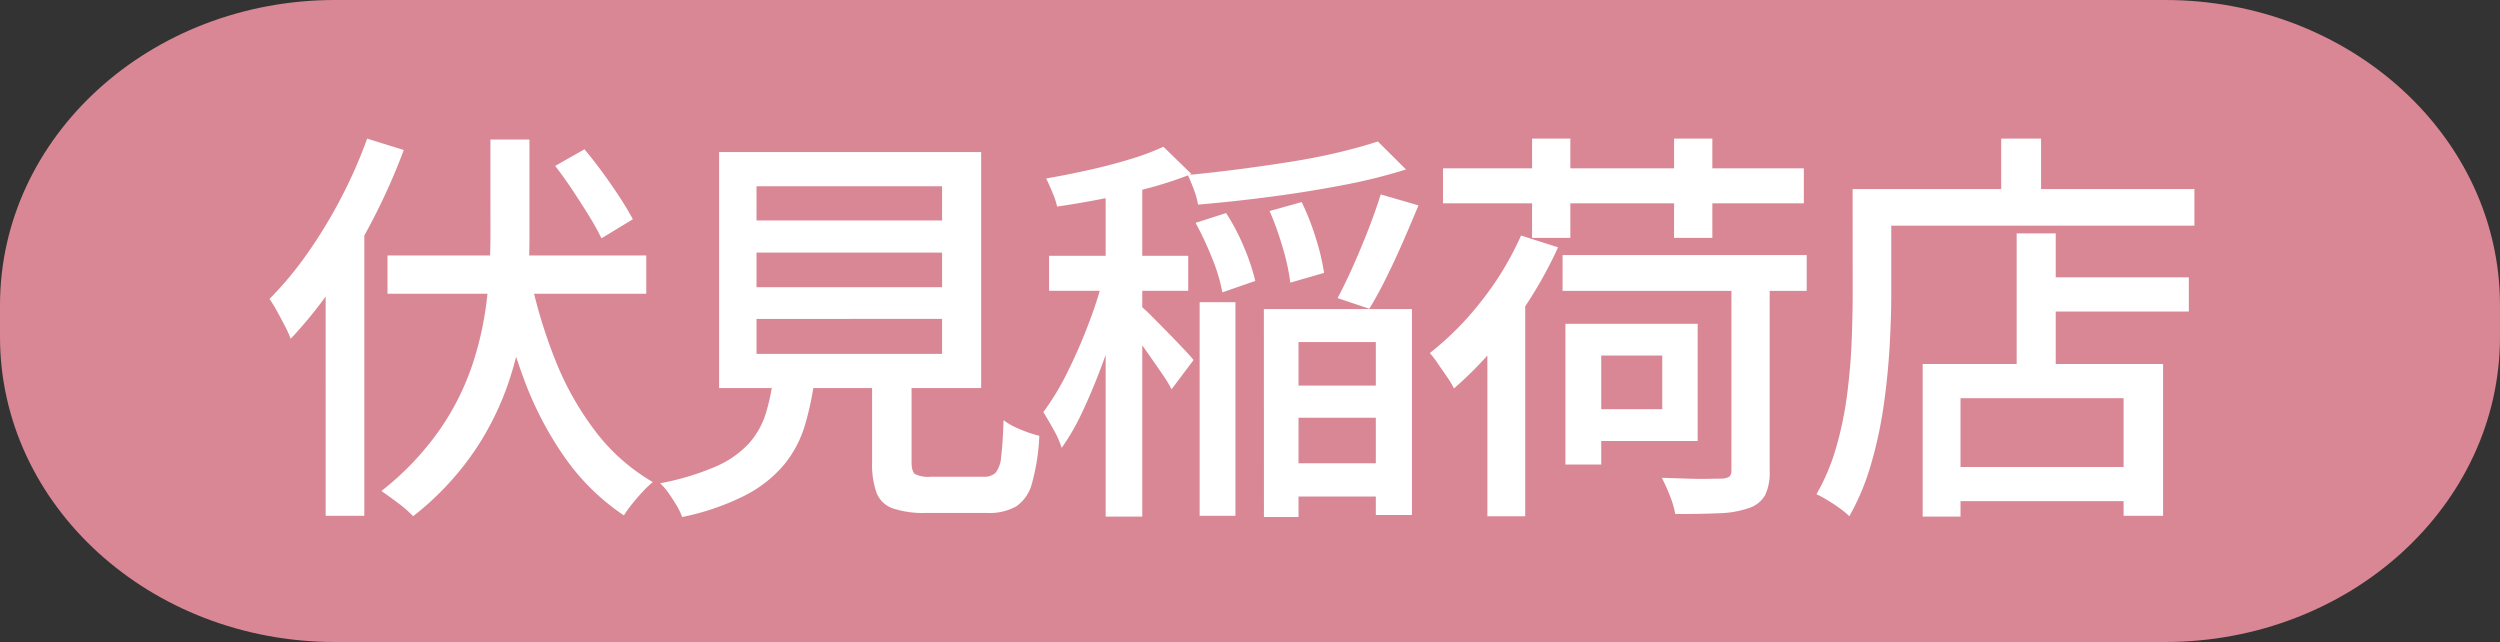
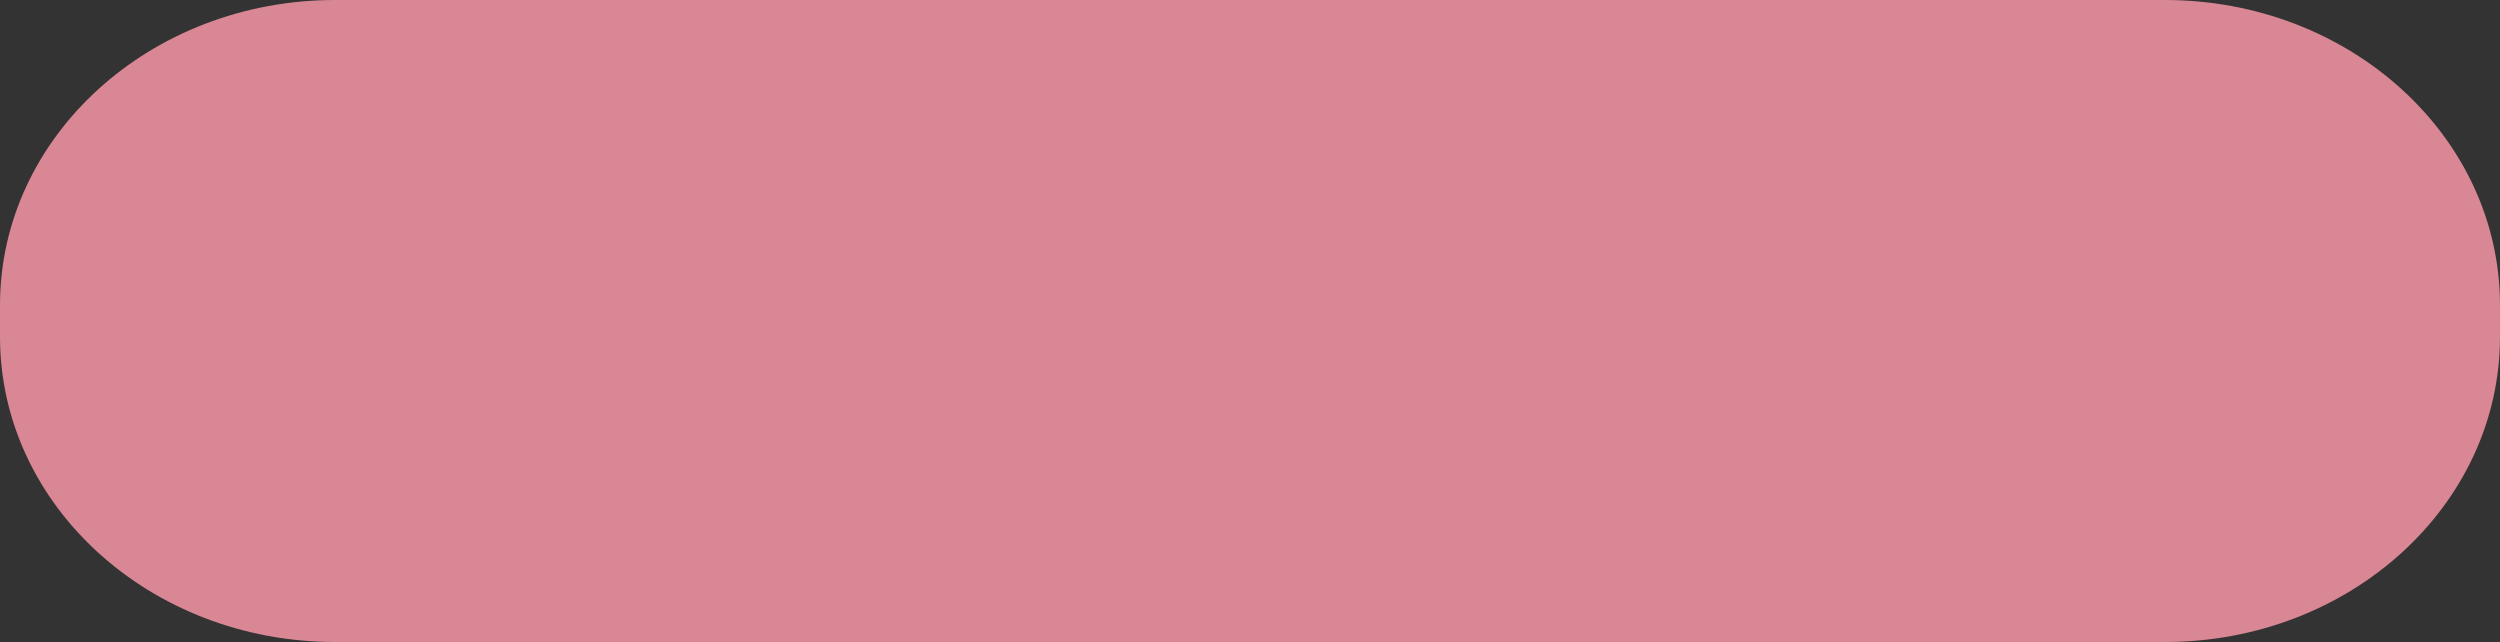
<svg xmlns="http://www.w3.org/2000/svg" width="135.174" height="34.713" viewBox="0 0 135.174 34.713">
  <rect x="0" y="0" width="135.174" height="34.713" fill="#333333" stroke="none" />
  <g id="伏見稲荷店" transform="translate(9588.732 10354.431)">
    <path id="Path_24364" data-name="Path 24364" d="M265.319,486.282H166.39c-10.009,0-18.122-7.387-18.122-16.5v-1.713c0-9.113,8.113-16.5,18.122-16.5h98.929c10.009,0,18.122,7.387,18.122,16.5v1.713c0,9.113-8.113,16.5-18.122,16.5" transform="translate(-9737 -10806)" fill="#d98794" />
-     <path id="Path_24370" data-name="Path 24370" d="M5.83-18.568l1.98.616A33.9,33.9,0,0,1,6.138-14.19a33.05,33.05,0,0,1-2.1,3.52A23.918,23.918,0,0,1,1.694-7.744a5.032,5.032,0,0,0-.3-.671q-.209-.407-.44-.825A6.516,6.516,0,0,0,.55-9.9a18.7,18.7,0,0,0,2.035-2.442A26.407,26.407,0,0,0,4.4-15.323,25.837,25.837,0,0,0,5.83-18.568Zm-2.244,5.9L5.654-14.74h.022V1.826H3.586Zm3.344.418H20.922v2.068H6.93Zm7.678.968a27.34,27.34,0,0,0,1.386,4.664,16.106,16.106,0,0,0,2.2,3.905A10.5,10.5,0,0,0,21.274,0a5.631,5.631,0,0,0-.539.517q-.3.319-.572.66a6.161,6.161,0,0,0-.451.627,12.175,12.175,0,0,1-3.19-3.124,18.633,18.633,0,0,1-2.244-4.323A35.237,35.237,0,0,1,12.8-10.89Zm1.386-5.808,1.584-.9q.484.572.99,1.265t.935,1.353q.429.66.693,1.166L18.5-13.178a13.409,13.409,0,0,0-.66-1.188q-.418-.682-.9-1.408T15.994-17.094Zm-3.5-1.43h2.112V-13.2a33.247,33.247,0,0,1-.22,3.729,20.176,20.176,0,0,1-.858,3.927,15.558,15.558,0,0,1-1.892,3.861A15.714,15.714,0,0,1,8.316,1.848a6.294,6.294,0,0,0-.8-.7Q7.018.77,6.6.484A15.426,15.426,0,0,0,9.768-2.849,13.983,13.983,0,0,0,11.539-6.4a17.654,17.654,0,0,0,.77-3.542,30.718,30.718,0,0,0,.187-3.278Zm14.388,6.116v1.87H36.916v-1.87Zm0,3.586V-6.93H36.916V-8.822Zm0-7.172v1.848H36.916v-1.848ZM24.86-17.842H39.028v12.76H24.86ZM33.132-6.468h2.134v5.39q0,.506.187.649a1.661,1.661,0,0,0,.869.143H39.16A.885.885,0,0,0,39.809-.5a1.583,1.583,0,0,0,.3-.869q.088-.66.132-1.98A2.975,2.975,0,0,0,40.8-3a6.953,6.953,0,0,0,.715.3,6.228,6.228,0,0,0,.66.2,11.458,11.458,0,0,1-.4,2.574A2.162,2.162,0,0,1,40.92,1.32a2.969,2.969,0,0,1-1.562.352h-3.3a5.3,5.3,0,0,1-1.793-.242,1.458,1.458,0,0,1-.891-.847,4.52,4.52,0,0,1-.242-1.639Zm-5.324.66h2.244a16.216,16.216,0,0,1-.539,2.695A6.186,6.186,0,0,1,28.38-.946a6.824,6.824,0,0,1-2.1,1.661,13.419,13.419,0,0,1-3.421,1.177,3.348,3.348,0,0,0-.286-.605q-.2-.341-.44-.682A3.285,3.285,0,0,0,21.67.066a14.079,14.079,0,0,0,3-.9,5.338,5.338,0,0,0,1.793-1.243,4.376,4.376,0,0,0,.924-1.639A11.442,11.442,0,0,0,27.808-5.808ZM50.842-9.724h1.936V1.826H50.842Zm4.422,4.51h5.918v1.738H55.264Zm.088,4.2h5.9v1.8h-5.9Zm5.126-17.4L62-16.9a29.7,29.7,0,0,1-3.41.847q-1.892.363-3.9.627T50.754-15a3.841,3.841,0,0,0-.22-.8q-.176-.473-.33-.8,1.364-.132,2.805-.319t2.816-.407q1.375-.22,2.563-.506T60.478-18.414Zm-9.856,4.4,1.65-.528a11.209,11.209,0,0,1,.979,1.87,11.541,11.541,0,0,1,.6,1.8l-1.782.616a9.088,9.088,0,0,0-.55-1.837A17.415,17.415,0,0,0,50.622-14.014Zm4-.638,1.738-.484a13.76,13.76,0,0,1,.77,1.969,12.039,12.039,0,0,1,.44,1.859l-1.826.528a11.3,11.3,0,0,0-.407-1.881A16.489,16.489,0,0,0,54.626-14.652Zm6.006-.9,2.046.594q-.4.968-.847,1.991t-.913,1.958q-.462.935-.9,1.639L58.3-9.944q.4-.748.836-1.727t.836-2Q60.368-14.7,60.632-15.554Zm-6.314,6.2h8.008V1.782H60.368v-9.35h-4.18v9.46h-1.87ZM45.76-16.588h1.98V1.87H45.76ZM42.7-12.232h7.524v1.892H42.7Zm3.036.77,1.254.484q-.286,1.144-.671,2.409t-.858,2.508q-.473,1.243-.99,2.332a12.017,12.017,0,0,1-1.089,1.881,5.035,5.035,0,0,0-.44-.99q-.308-.55-.55-.946A13.953,13.953,0,0,0,43.725-6a28.683,28.683,0,0,0,1.188-2.761A21.693,21.693,0,0,0,45.738-11.462Zm3.146-6.666L50.4-16.654a20.99,20.99,0,0,1-2.233.737q-1.243.341-2.53.594t-2.5.429a4.555,4.555,0,0,0-.253-.759q-.187-.451-.341-.759,1.144-.2,2.321-.462t2.222-.583A13.525,13.525,0,0,0,48.884-18.128ZM47.674-9.5a7.339,7.339,0,0,1,.594.55q.4.4.858.869t.847.88q.385.407.539.605L49.324-5.016a7.349,7.349,0,0,0-.517-.847q-.341-.495-.726-1.045t-.737-1.034q-.352-.484-.594-.77Zm22.792-2.772h13.2v1.936h-13.2Zm9.13.924h2.068V-.594A2.841,2.841,0,0,1,81.422.7a1.557,1.557,0,0,1-.858.7,5.254,5.254,0,0,1-1.606.286q-.968.044-2.4.044a4.8,4.8,0,0,0-.286-.979,9.8,9.8,0,0,0-.44-.979l1.375.044q.671.022,1.166.011t.693-.011a.8.8,0,0,0,.418-.11.438.438,0,0,0,.11-.352Zm-11.374-1.98,2,.638a22.768,22.768,0,0,1-1.562,2.86,23.683,23.683,0,0,1-1.947,2.629A19.607,19.607,0,0,1,64.592-5.06a4.1,4.1,0,0,0-.352-.594q-.242-.352-.5-.726a5.584,5.584,0,0,0-.451-.594A16.215,16.215,0,0,0,66.088-9.8,16.479,16.479,0,0,0,68.222-13.332Zm3.41,4.774H77.77v6.336H71.632V-3.938h4.224v-2.9H71.632Zm-1.012,0h1.936V-.946H70.62ZM64-16.962H83.512v1.892H64Zm4.818-1.606h2.068V-13.2H68.816Zm7.678,0h2.068V-13.2H76.494ZM66.4-8.624l2.046-2.024v12.5H66.4Zm29.612-2.442h8.316v1.848H96.008ZM91.036-.814h10.78V1.034H91.036Zm3.982-12.628H97.13v8.1H95.018ZM89.936-6.38h13V1.826H100.8V-4.532H91.982v6.4H89.936Zm4.246-12.188h2.156V-14.7H94.182Zm-7,2.728h17.446v1.98H87.186Zm-1.034,0h2.09v5.632q0,1.3-.088,2.86t-.319,3.19a22.884,22.884,0,0,1-.682,3.179,13.077,13.077,0,0,1-1.177,2.827,4.5,4.5,0,0,0-.506-.418q-.33-.242-.682-.451A6.394,6.394,0,0,0,84.194.66a11.483,11.483,0,0,0,1.078-2.574,19.229,19.229,0,0,0,.583-2.849q.187-1.463.242-2.86t.055-2.585Z" transform="translate(-9574.71 -10328.368)" fill="#fff" />
  </g>
</svg>